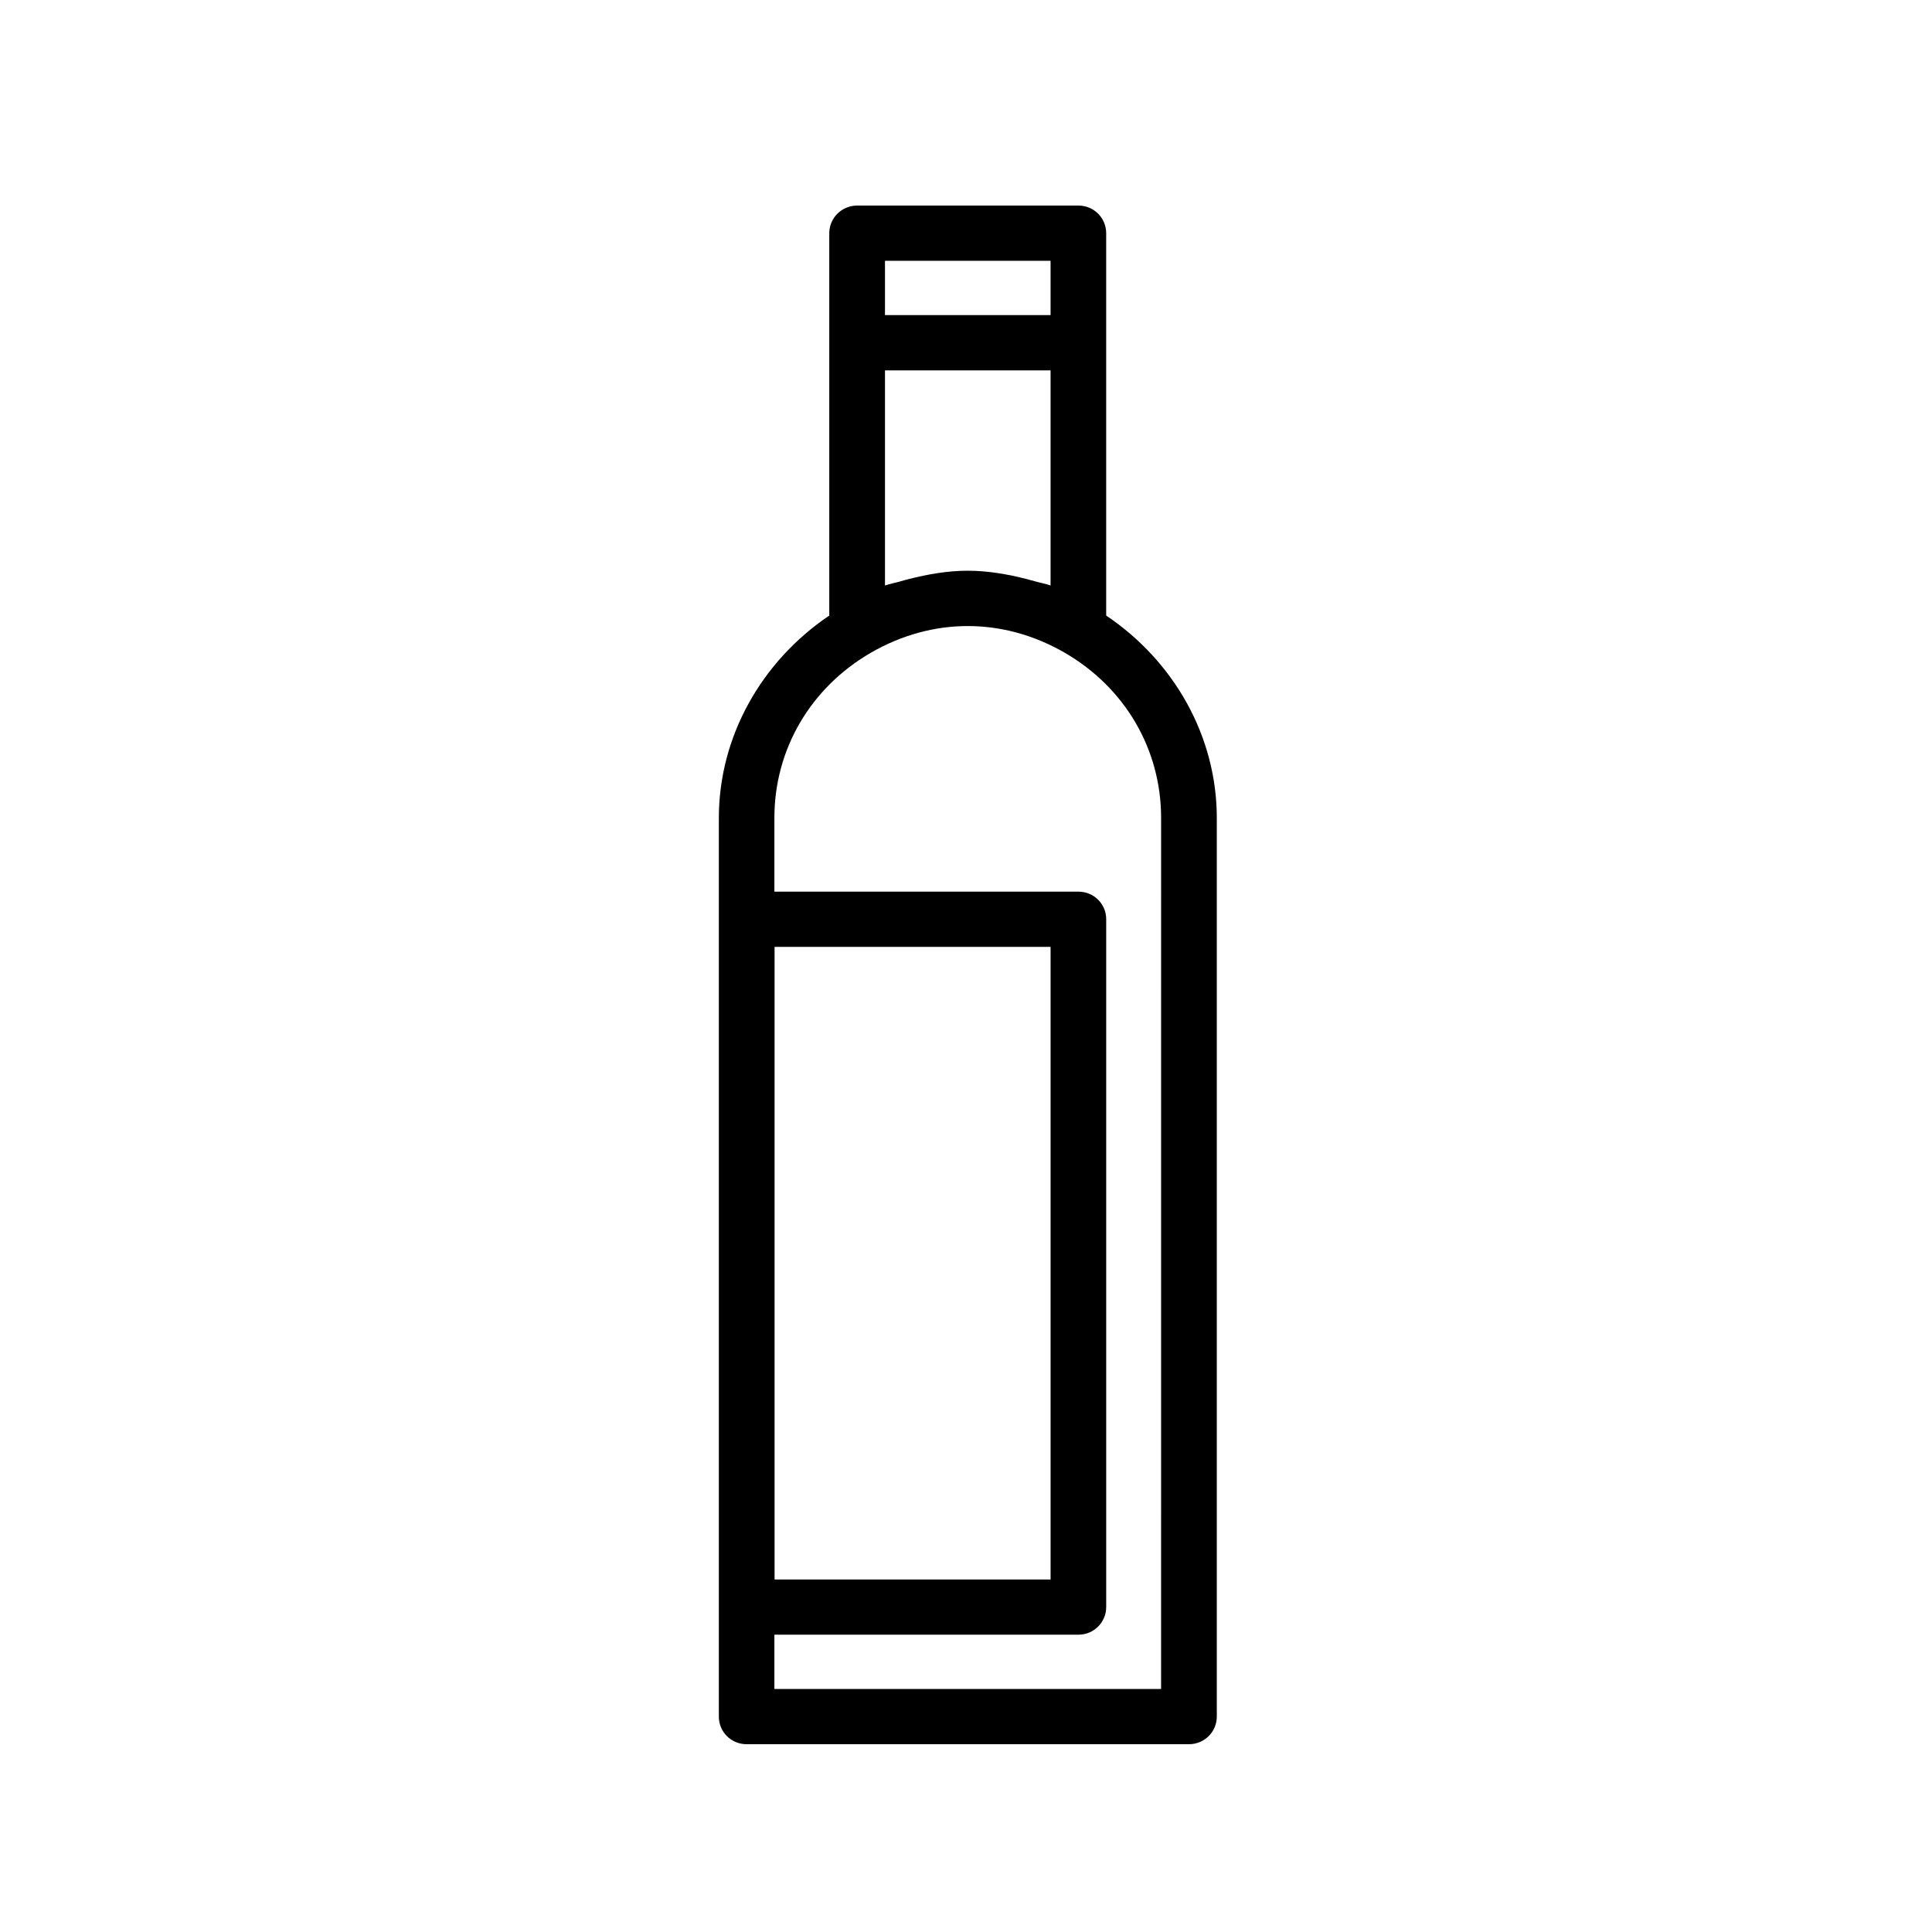
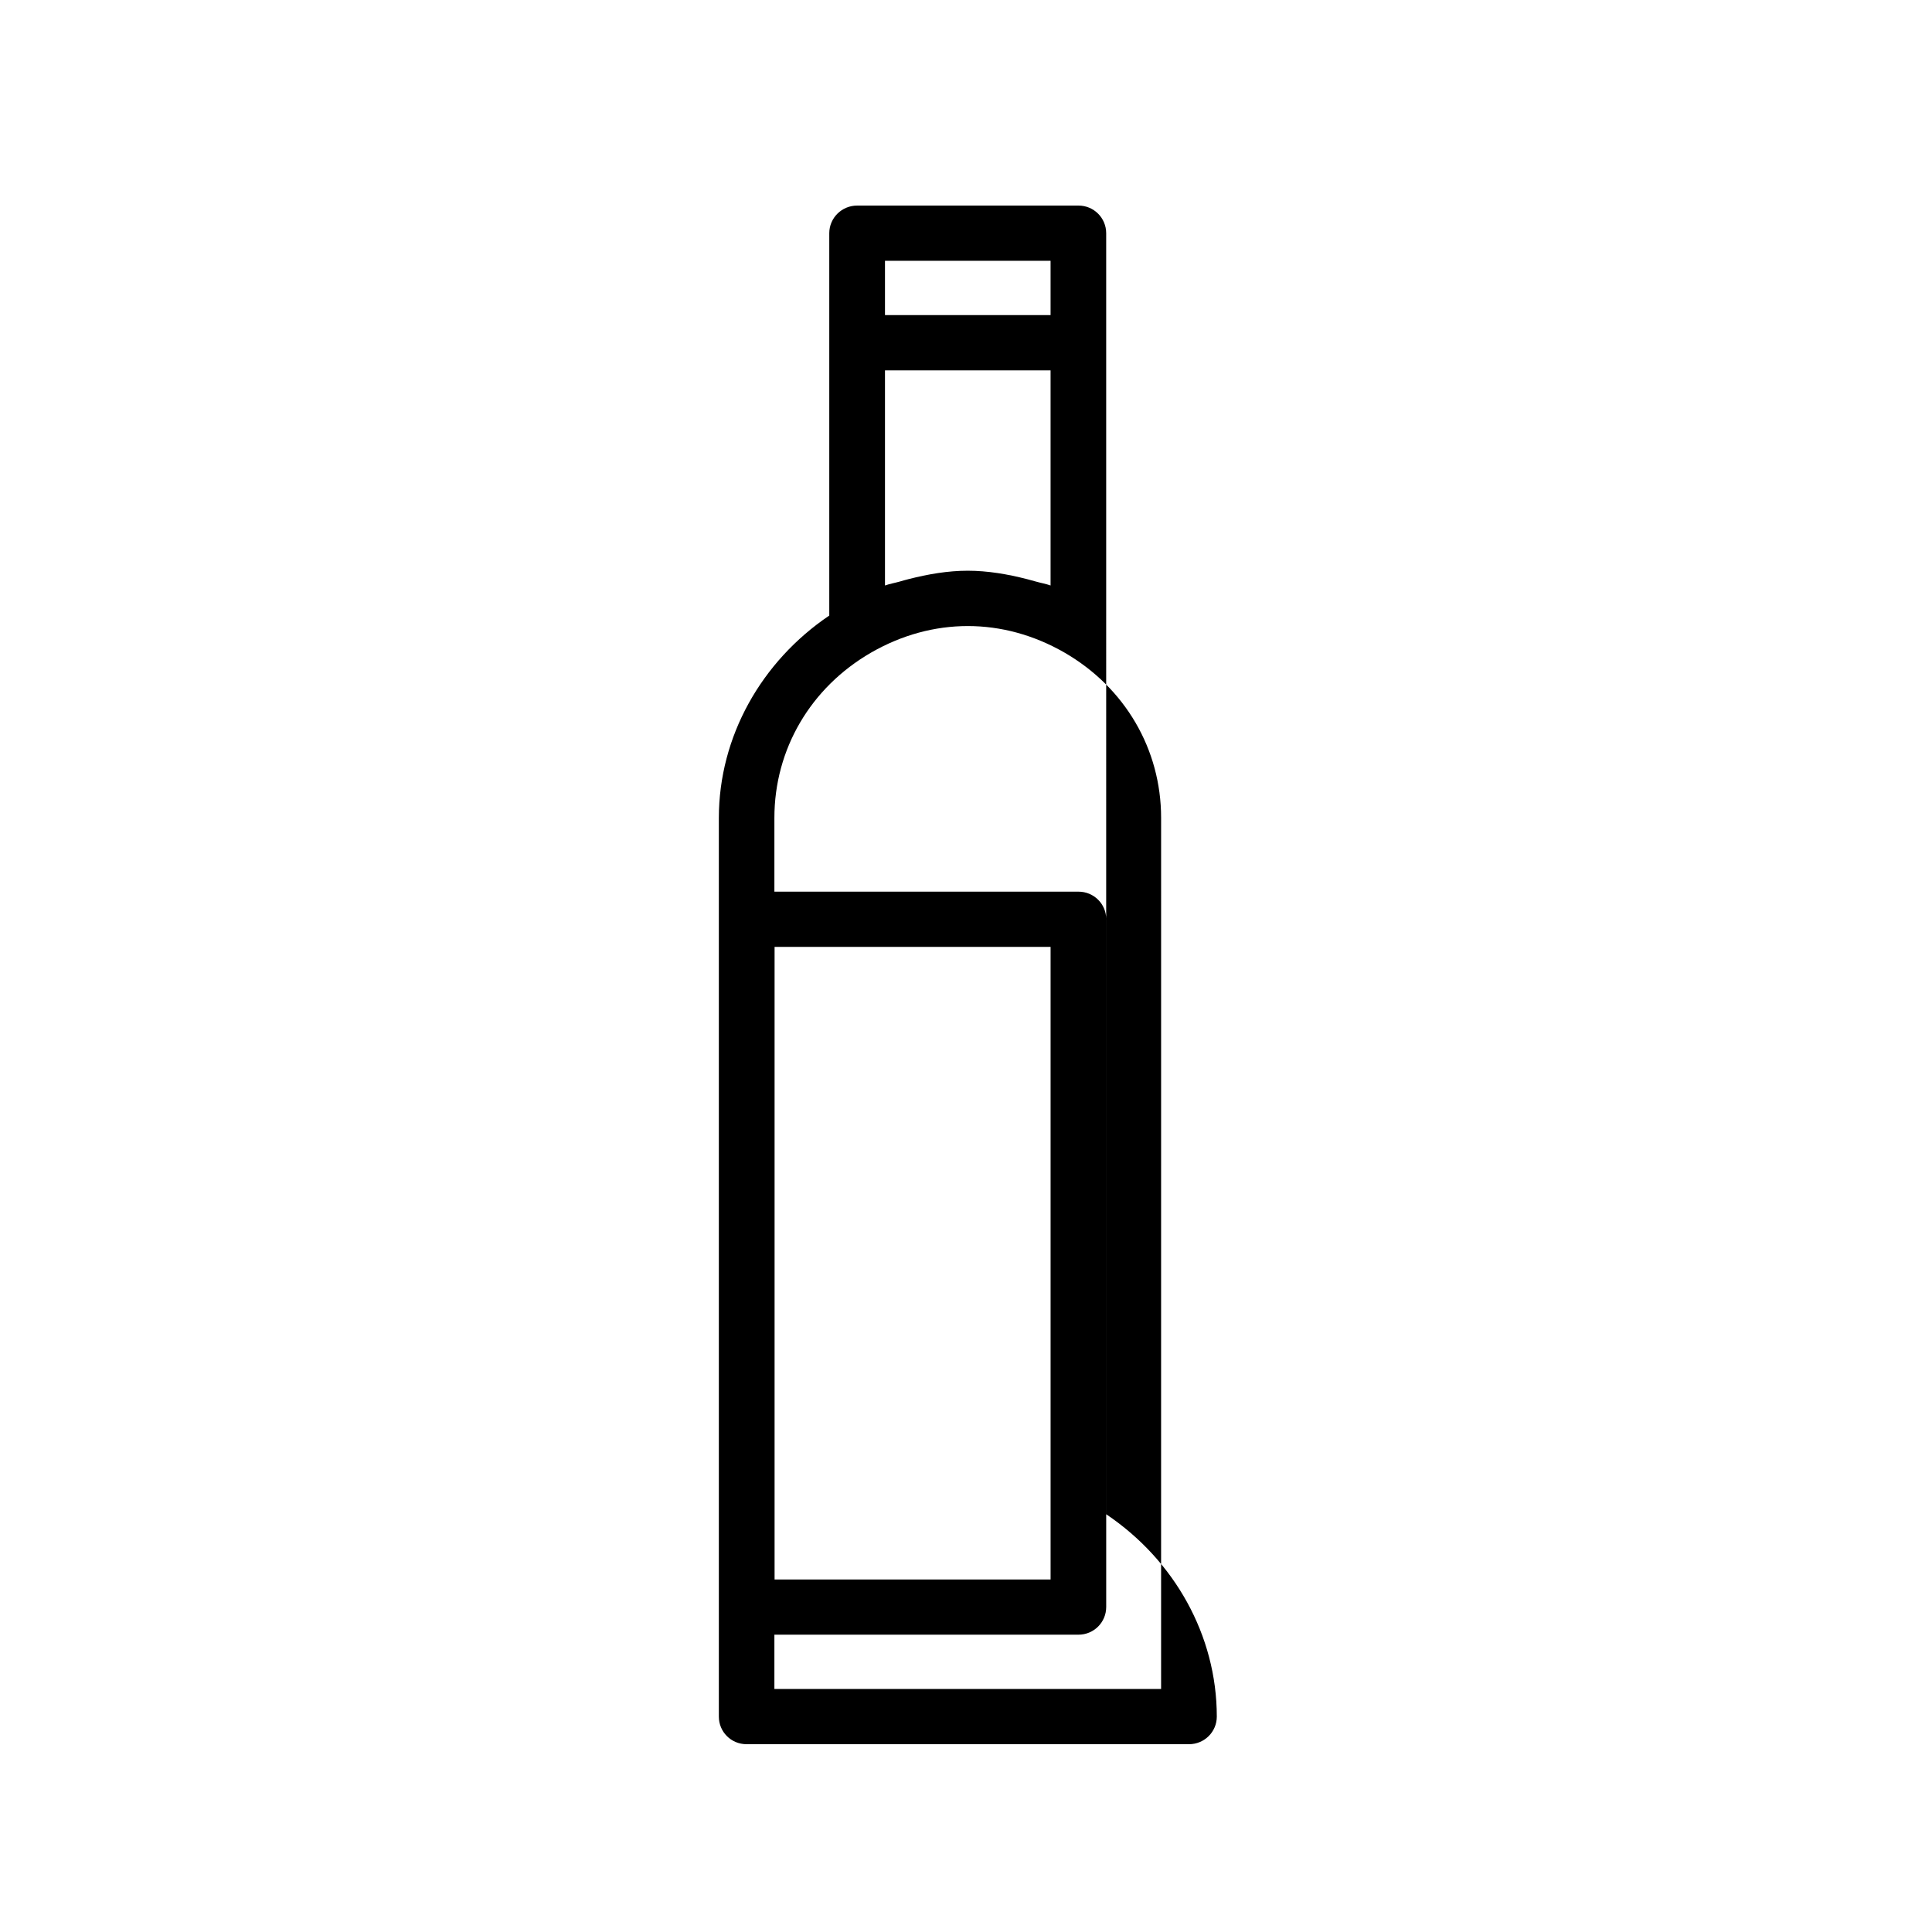
<svg xmlns="http://www.w3.org/2000/svg" fill="#000000" width="800px" height="800px" version="1.1" viewBox="144 144 512 512">
-   <path d="m437.15 307.13v-101.32c0-4.059-3.277-7.332-7.348-7.332h-58.645c-4.074 0-7.391 3.273-7.391 7.332v101.32c-17.984 12.145-29.262 32.074-29.262 53.633v238.16c0 4.043 3.246 7.309 7.348 7.309h117.25c4.074 0 7.363-3.277 7.363-7.309v-238.16c0-21.57-11.281-41.504-29.316-53.633zm-58.621-94.016h43.883v14.395h-43.883zm0 29.035h43.883v57.012c-1.258-0.457-2.578-0.664-3.891-1.043-0.797-0.234-1.559-0.43-2.332-0.637-5.172-1.324-10.465-2.234-15.73-2.234s-10.52 0.91-15.707 2.234c-0.773 0.207-1.559 0.402-2.305 0.637-1.336 0.379-2.633 0.586-3.918 1.043zm73.172 349.45h-102.48v-14.391h80.586c4.07 0 7.348-3.277 7.348-7.336v-182.28c0-4.043-3.277-7.293-7.348-7.293h-80.586v-19.555c0-18.176 9.586-34.531 25.633-43.801 16.297-9.375 34.949-9.375 51.246 0 16.043 9.27 25.605 25.625 25.605 43.801zm-102.43-29.02v-167.65h73.145v167.65z" fill-rule="evenodd" />
+   <path d="m437.15 307.13v-101.32c0-4.059-3.277-7.332-7.348-7.332h-58.645c-4.074 0-7.391 3.273-7.391 7.332v101.32c-17.984 12.145-29.262 32.074-29.262 53.633v238.16c0 4.043 3.246 7.309 7.348 7.309h117.25c4.074 0 7.363-3.277 7.363-7.309c0-21.57-11.281-41.504-29.316-53.633zm-58.621-94.016h43.883v14.395h-43.883zm0 29.035h43.883v57.012c-1.258-0.457-2.578-0.664-3.891-1.043-0.797-0.234-1.559-0.43-2.332-0.637-5.172-1.324-10.465-2.234-15.73-2.234s-10.52 0.91-15.707 2.234c-0.773 0.207-1.559 0.402-2.305 0.637-1.336 0.379-2.633 0.586-3.918 1.043zm73.172 349.45h-102.48v-14.391h80.586c4.07 0 7.348-3.277 7.348-7.336v-182.28c0-4.043-3.277-7.293-7.348-7.293h-80.586v-19.555c0-18.176 9.586-34.531 25.633-43.801 16.297-9.375 34.949-9.375 51.246 0 16.043 9.27 25.605 25.625 25.605 43.801zm-102.43-29.02v-167.65h73.145v167.65z" fill-rule="evenodd" />
</svg>